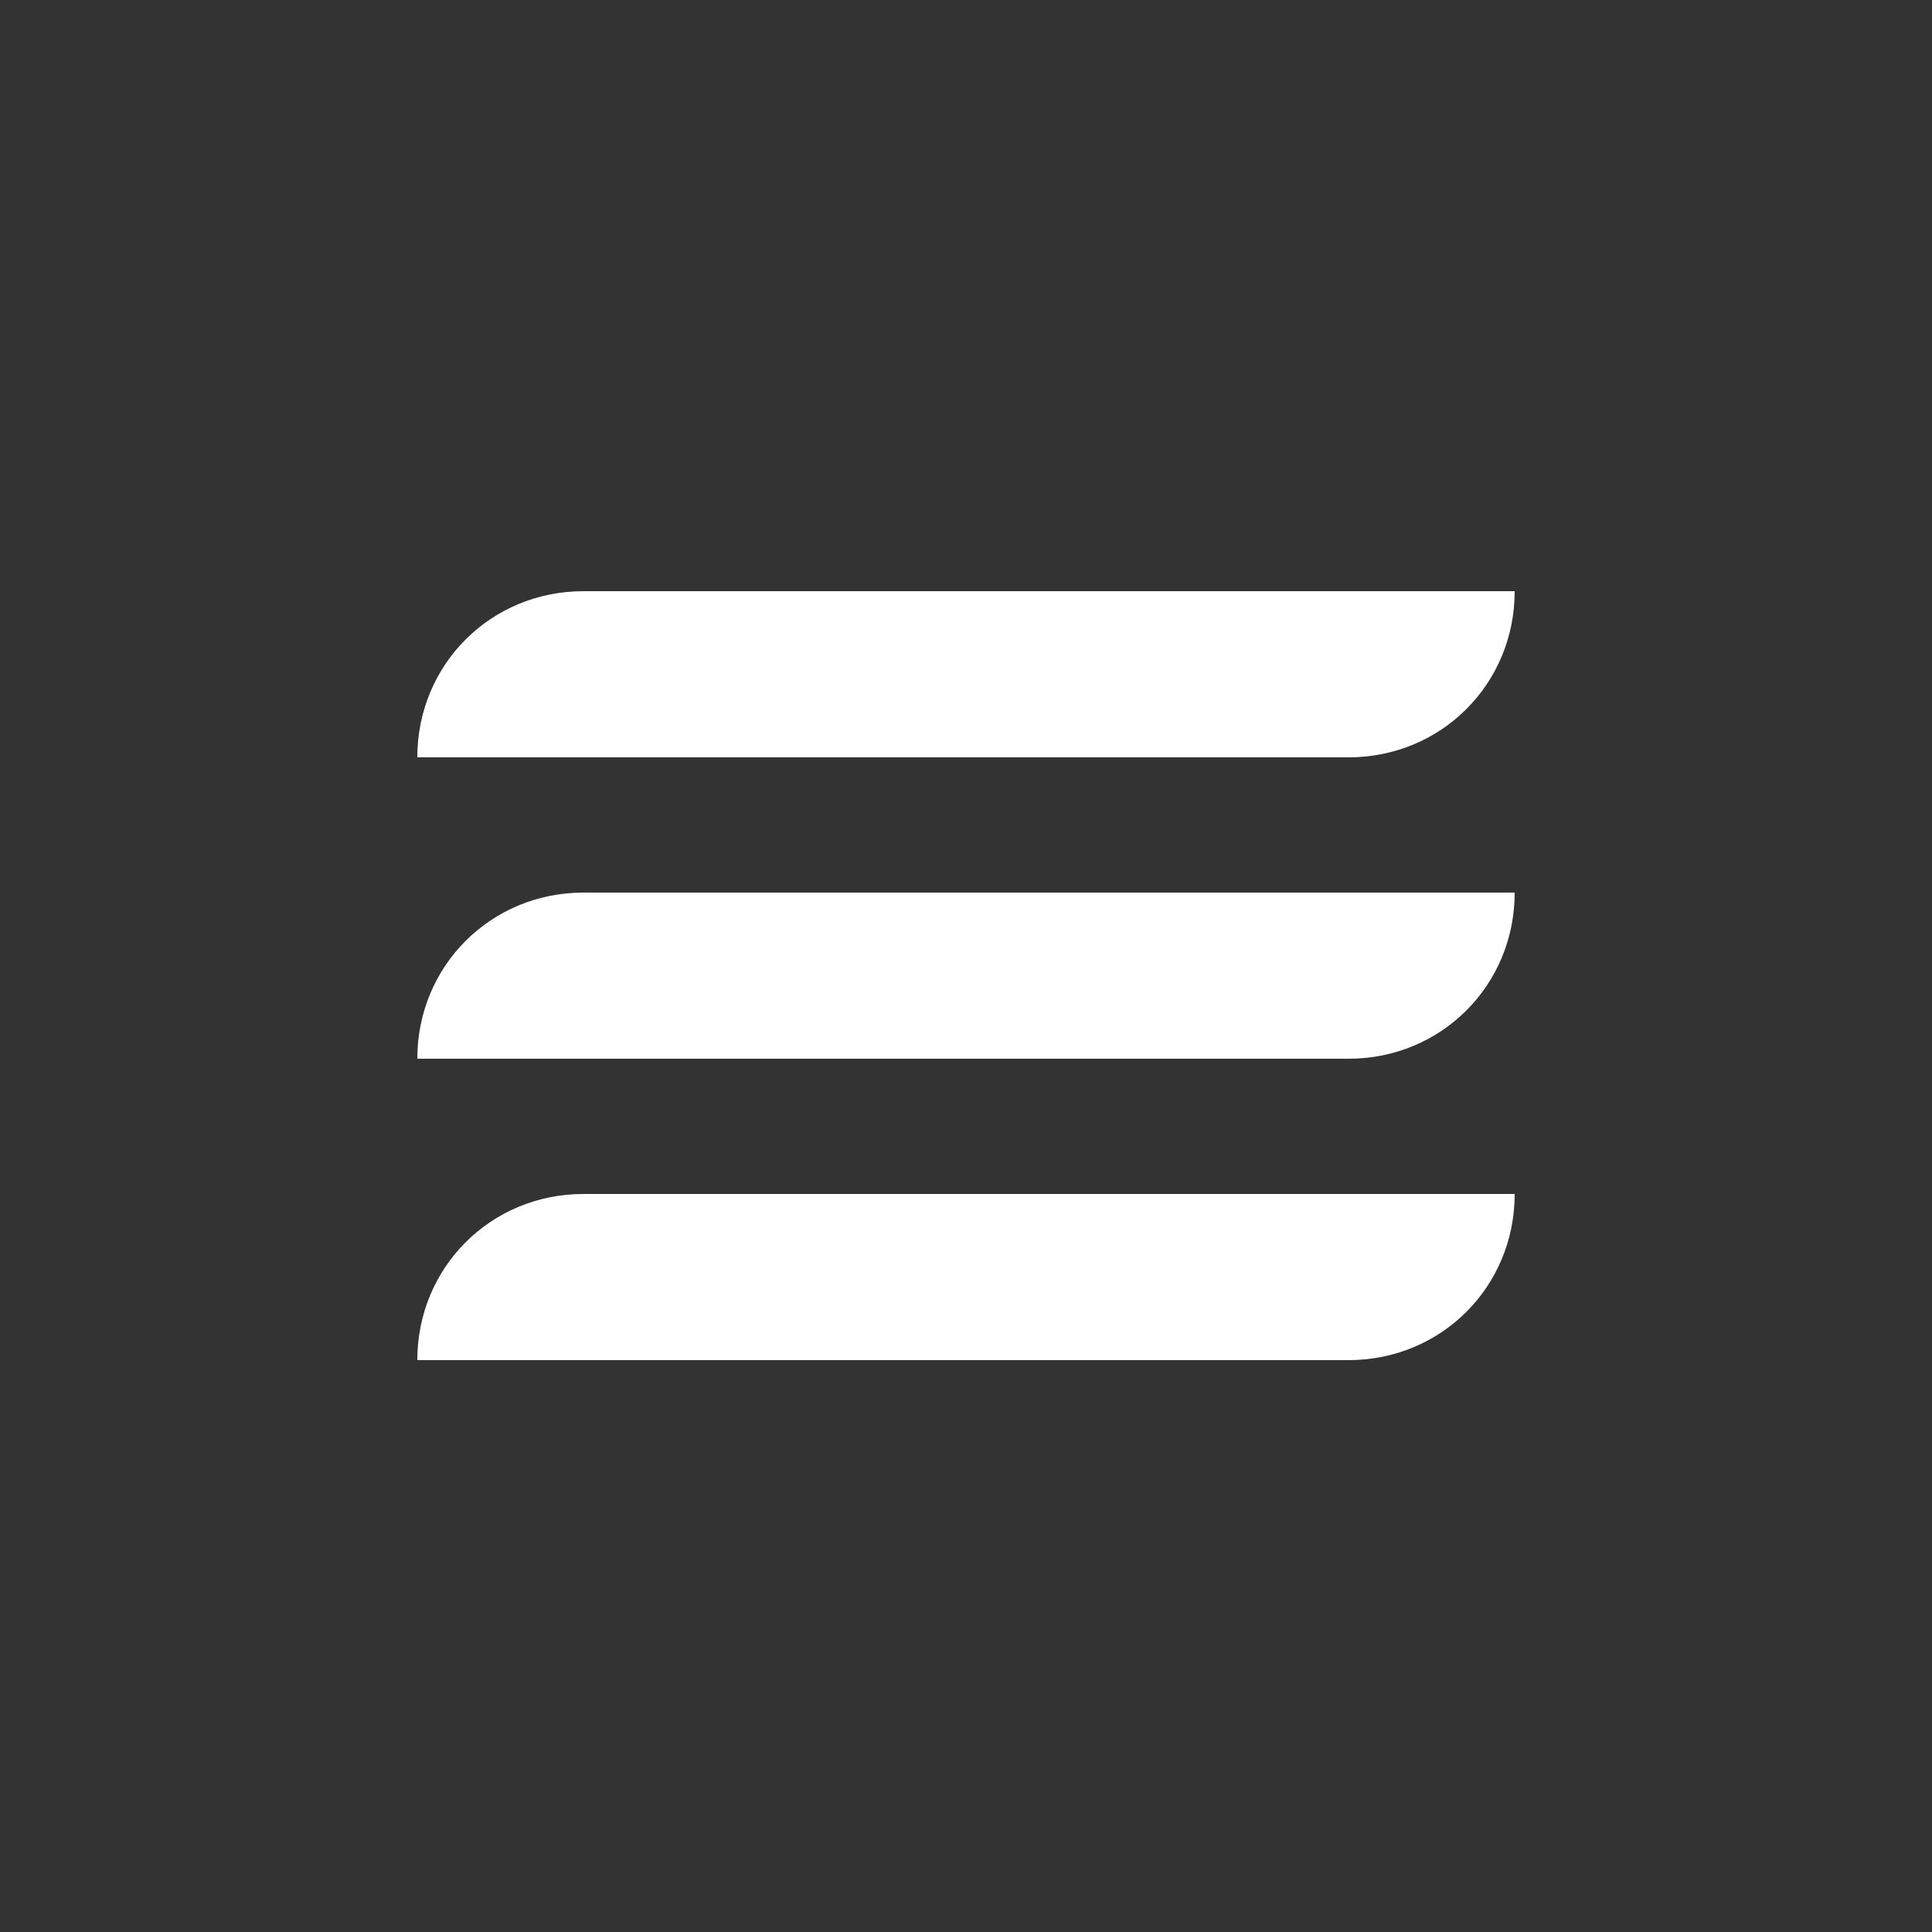
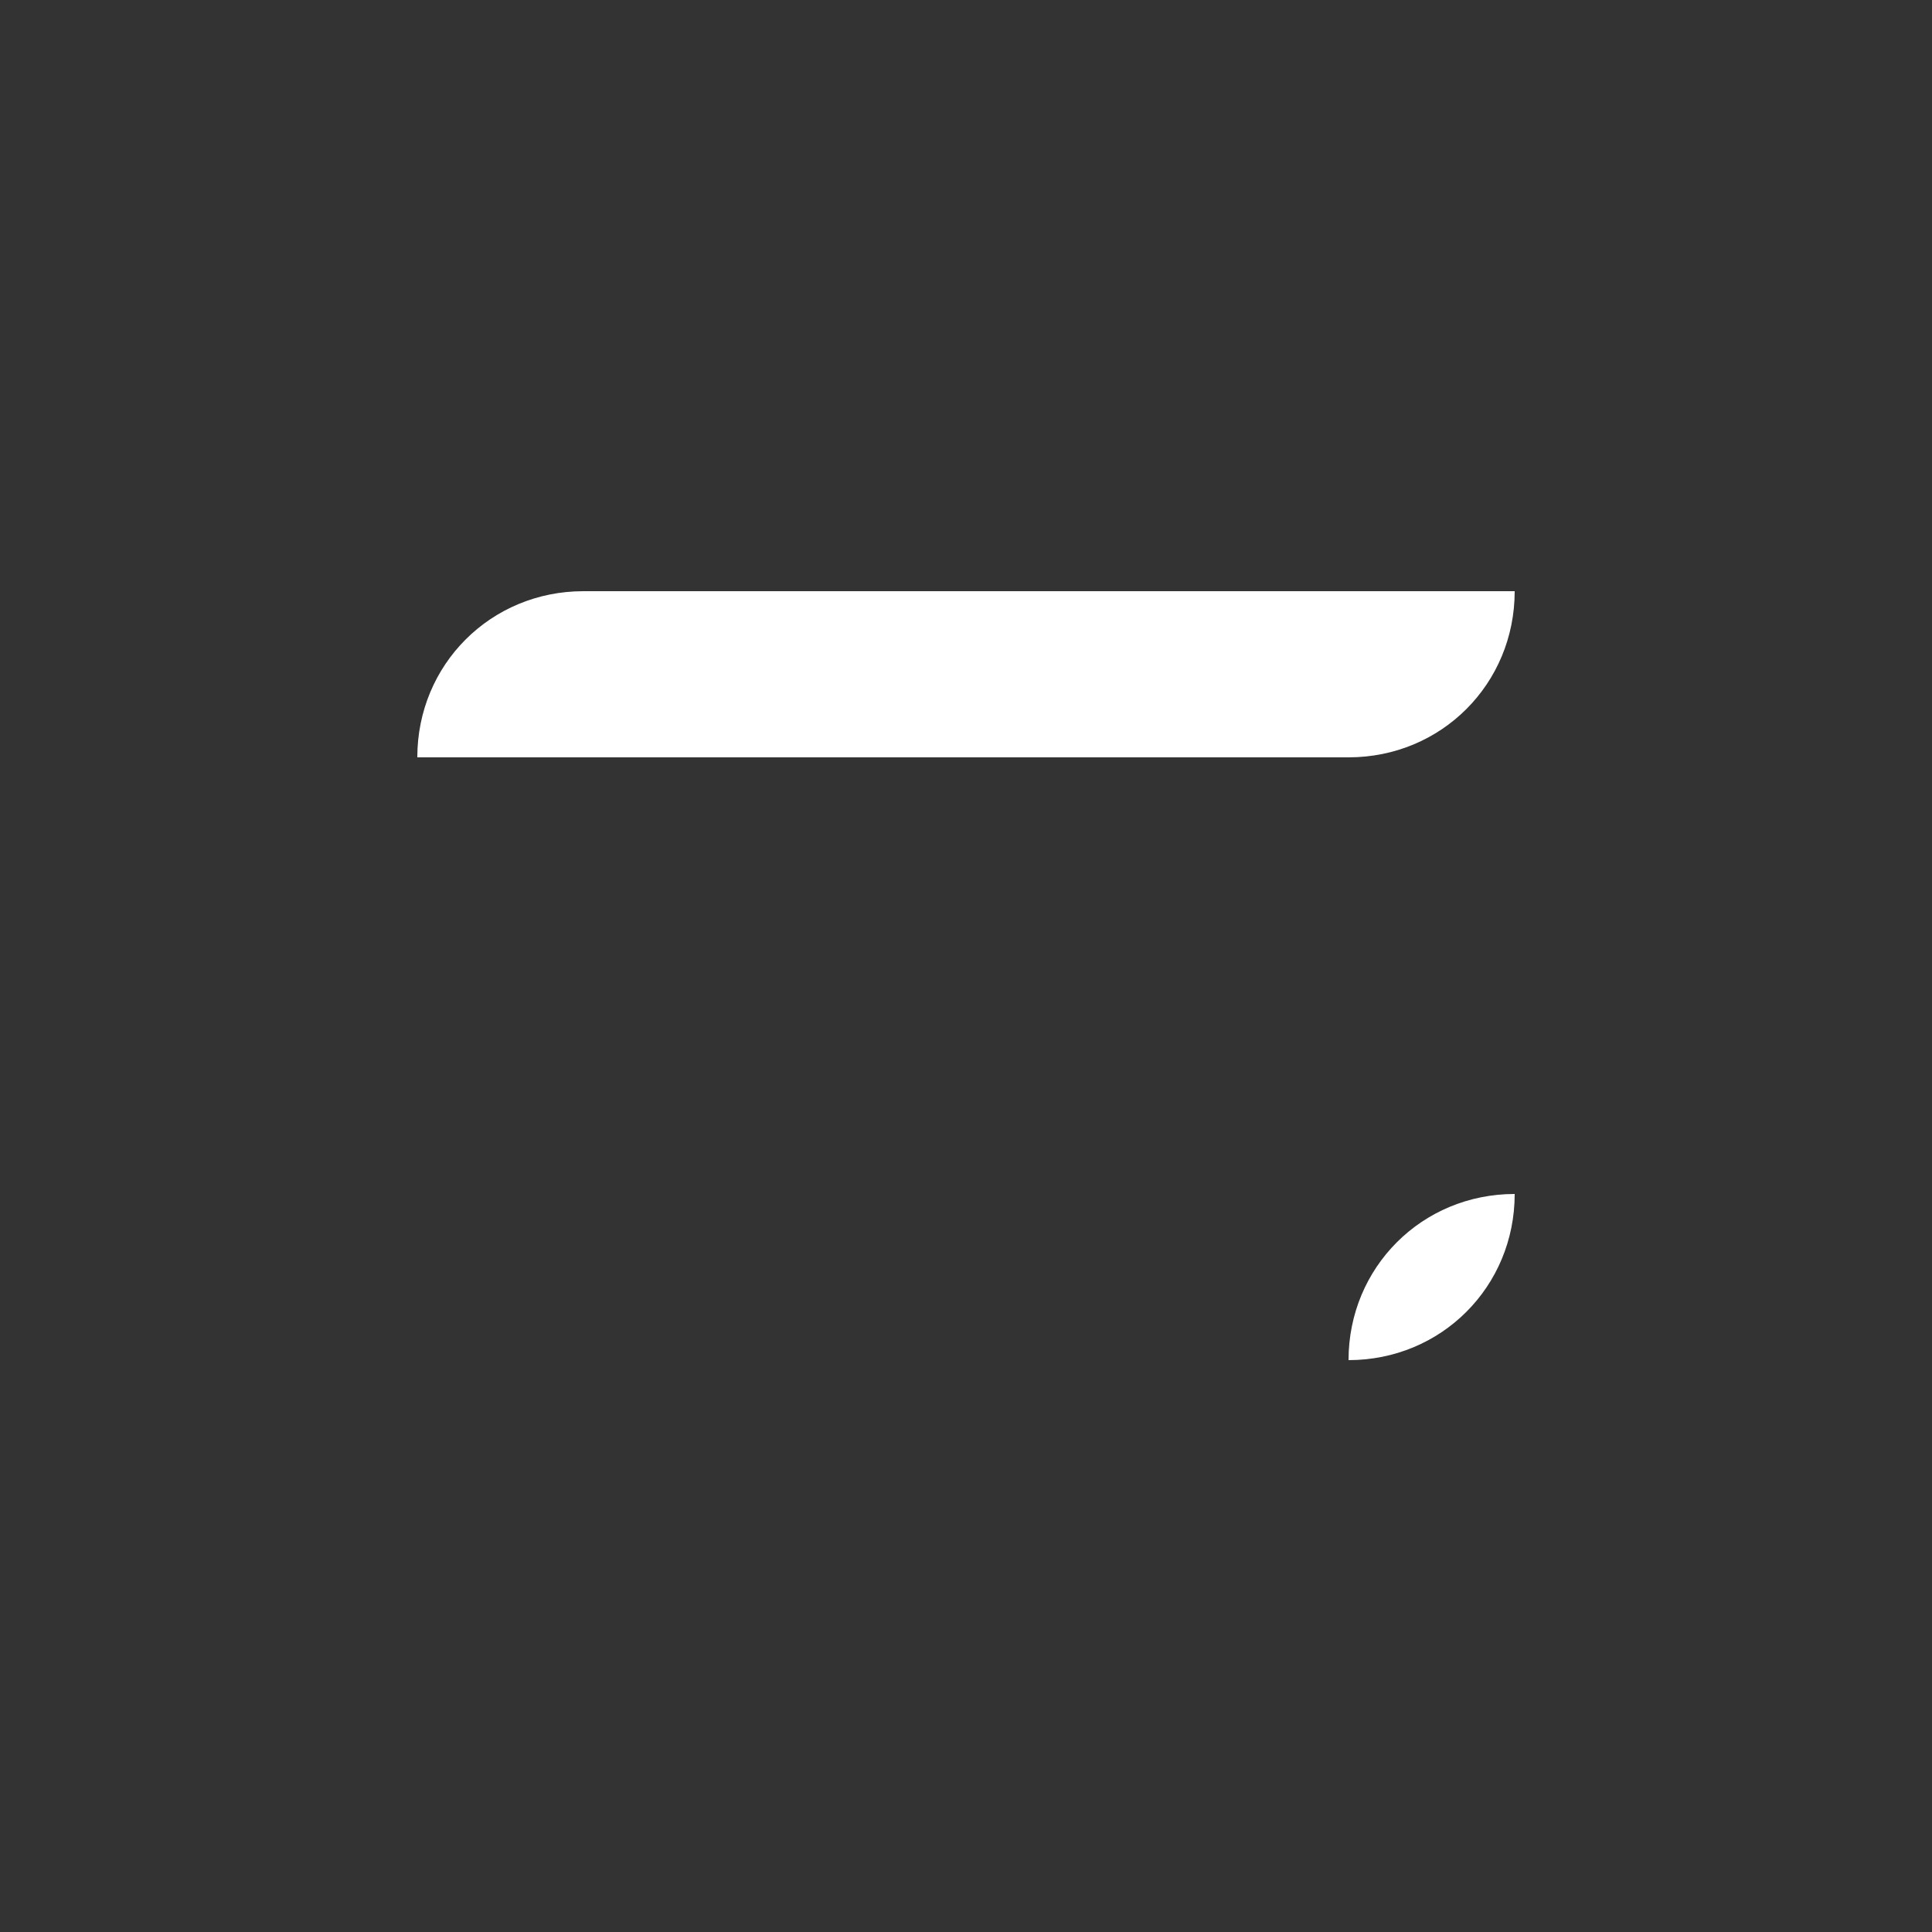
<svg xmlns="http://www.w3.org/2000/svg" id="Livello_1" version="1.1" viewBox="0 0 50 50">
  <rect x="0" y="0" width="50" height="50" fill="#333333" stroke="none" />
  <defs>
    <style>
      .st0 {
        fill: #fff;
      }
    </style>
  </defs>
-   <path class="st0" d="M15.1,23.1h24.1c0,2.4-1.9,4.3-4.3,4.3H10.8c0-2.4,1.9-4.3,4.3-4.3Z" />
  <path class="st0" d="M15.1,15.3h24.1c0,2.4-1.9,4.3-4.3,4.3H10.8c0-2.4,1.9-4.3,4.3-4.3Z" />
-   <path class="st0" d="M15.1,30.9h24.1c0,2.4-1.9,4.3-4.3,4.3H10.8c0-2.4,1.9-4.3,4.3-4.3Z" />
+   <path class="st0" d="M15.1,30.9h24.1c0,2.4-1.9,4.3-4.3,4.3c0-2.4,1.9-4.3,4.3-4.3Z" />
</svg>